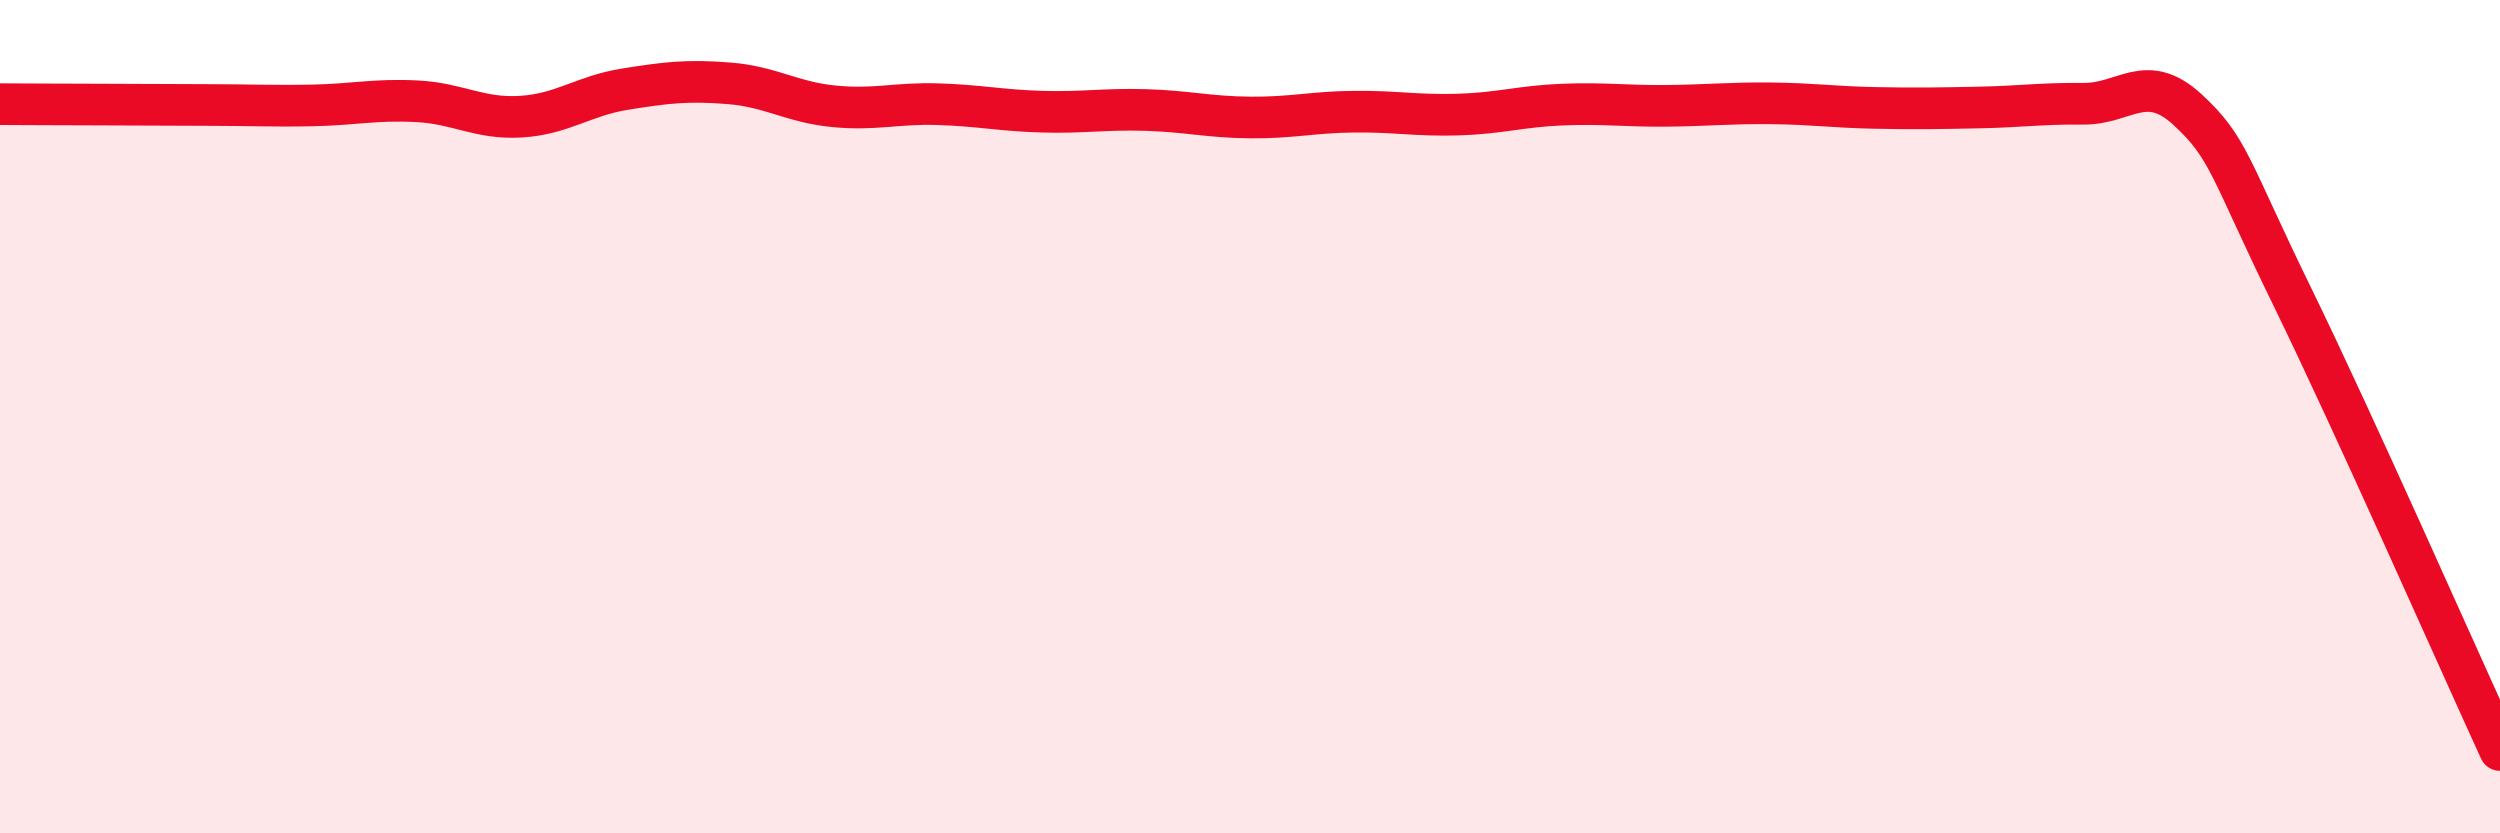
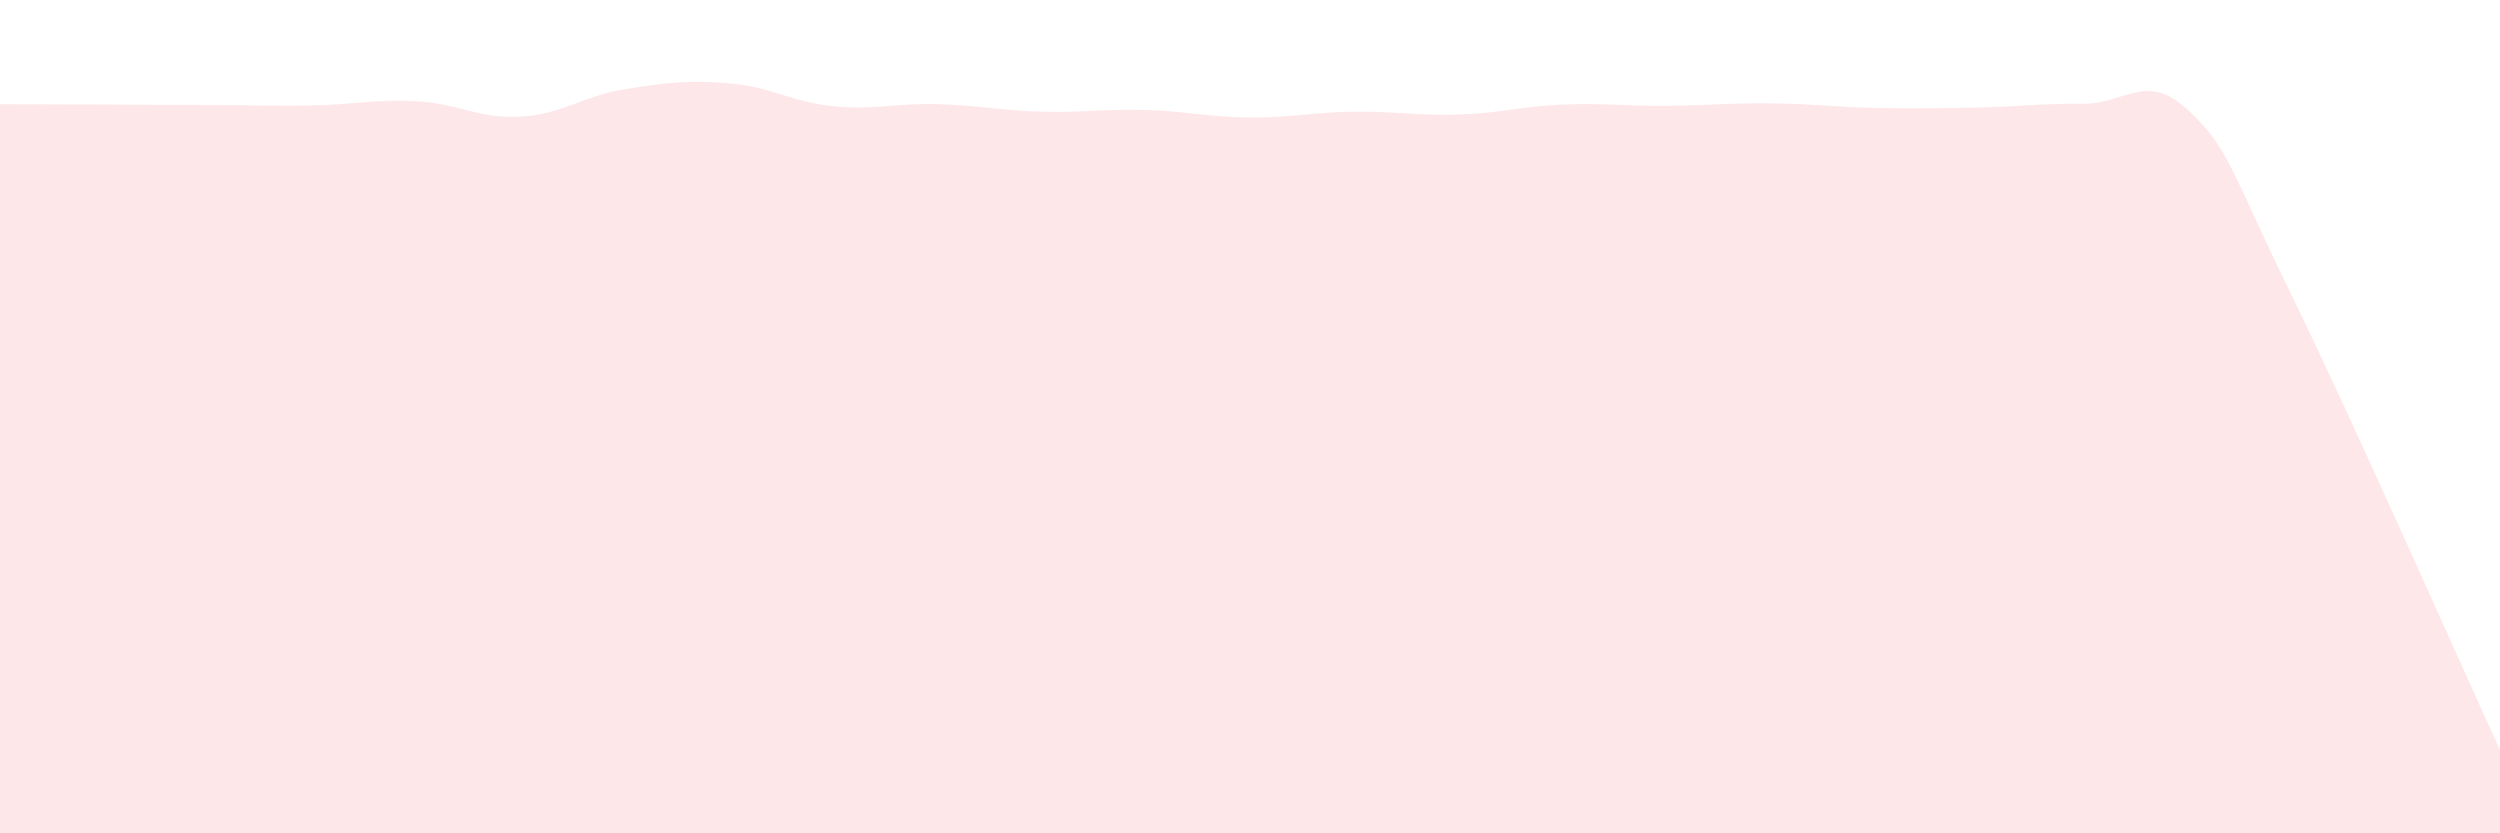
<svg xmlns="http://www.w3.org/2000/svg" width="60" height="20" viewBox="0 0 60 20">
  <path d="M 0,2.5 C 0.5,2.5 1.5,2.51 2.5,2.51 C 3.5,2.51 4,2.52 5,2.52 C 6,2.52 6.5,2.55 7.5,2.53 C 8.5,2.51 9,2.38 10,2.43 C 11,2.48 11.5,2.86 12.5,2.8 C 13.5,2.74 14,2.3 15,2.14 C 16,1.98 16.5,1.92 17.5,2 C 18.5,2.08 19,2.45 20,2.55 C 21,2.65 21.5,2.47 22.5,2.5 C 23.5,2.53 24,2.65 25,2.68 C 26,2.71 26.5,2.61 27.5,2.64 C 28.5,2.67 29,2.81 30,2.82 C 31,2.83 31.5,2.69 32.5,2.68 C 33.5,2.67 34,2.78 35,2.75 C 36,2.72 36.5,2.55 37.5,2.51 C 38.5,2.47 39,2.55 40,2.54 C 41,2.53 41.5,2.47 42.5,2.48 C 43.5,2.49 44,2.57 45,2.59 C 46,2.61 46.5,2.6 47.5,2.58 C 48.5,2.56 49,2.48 50,2.49 C 51,2.5 51.5,1.71 52.5,2.63 C 53.5,3.55 53.5,4.02 55,7.09 C 56.5,10.16 59,15.82 60,18L60 20L0 20Z" fill="#EB0A25" opacity="0.1" stroke-linecap="round" stroke-linejoin="round" />
-   <path d="M 0,2.5 C 0.5,2.5 1.5,2.51 2.5,2.51 C 3.5,2.51 4,2.52 5,2.52 C 6,2.52 6.5,2.55 7.5,2.53 C 8.5,2.51 9,2.38 10,2.43 C 11,2.48 11.5,2.86 12.5,2.8 C 13.5,2.74 14,2.3 15,2.14 C 16,1.98 16.5,1.92 17.5,2 C 18.5,2.08 19,2.45 20,2.55 C 21,2.65 21.5,2.47 22.5,2.5 C 23.5,2.53 24,2.65 25,2.68 C 26,2.71 26.5,2.61 27.5,2.64 C 28.5,2.67 29,2.81 30,2.82 C 31,2.83 31.5,2.69 32.5,2.68 C 33.5,2.67 34,2.78 35,2.75 C 36,2.72 36.5,2.55 37.5,2.51 C 38.5,2.47 39,2.55 40,2.54 C 41,2.53 41.5,2.47 42.5,2.48 C 43.5,2.49 44,2.57 45,2.59 C 46,2.61 46.5,2.6 47.5,2.58 C 48.5,2.56 49,2.48 50,2.49 C 51,2.5 51.5,1.71 52.5,2.63 C 53.5,3.55 53.5,4.02 55,7.09 C 56.5,10.16 59,15.82 60,18" stroke="#EB0A25" stroke-width="1" fill="none" stroke-linecap="round" stroke-linejoin="round" />
</svg>